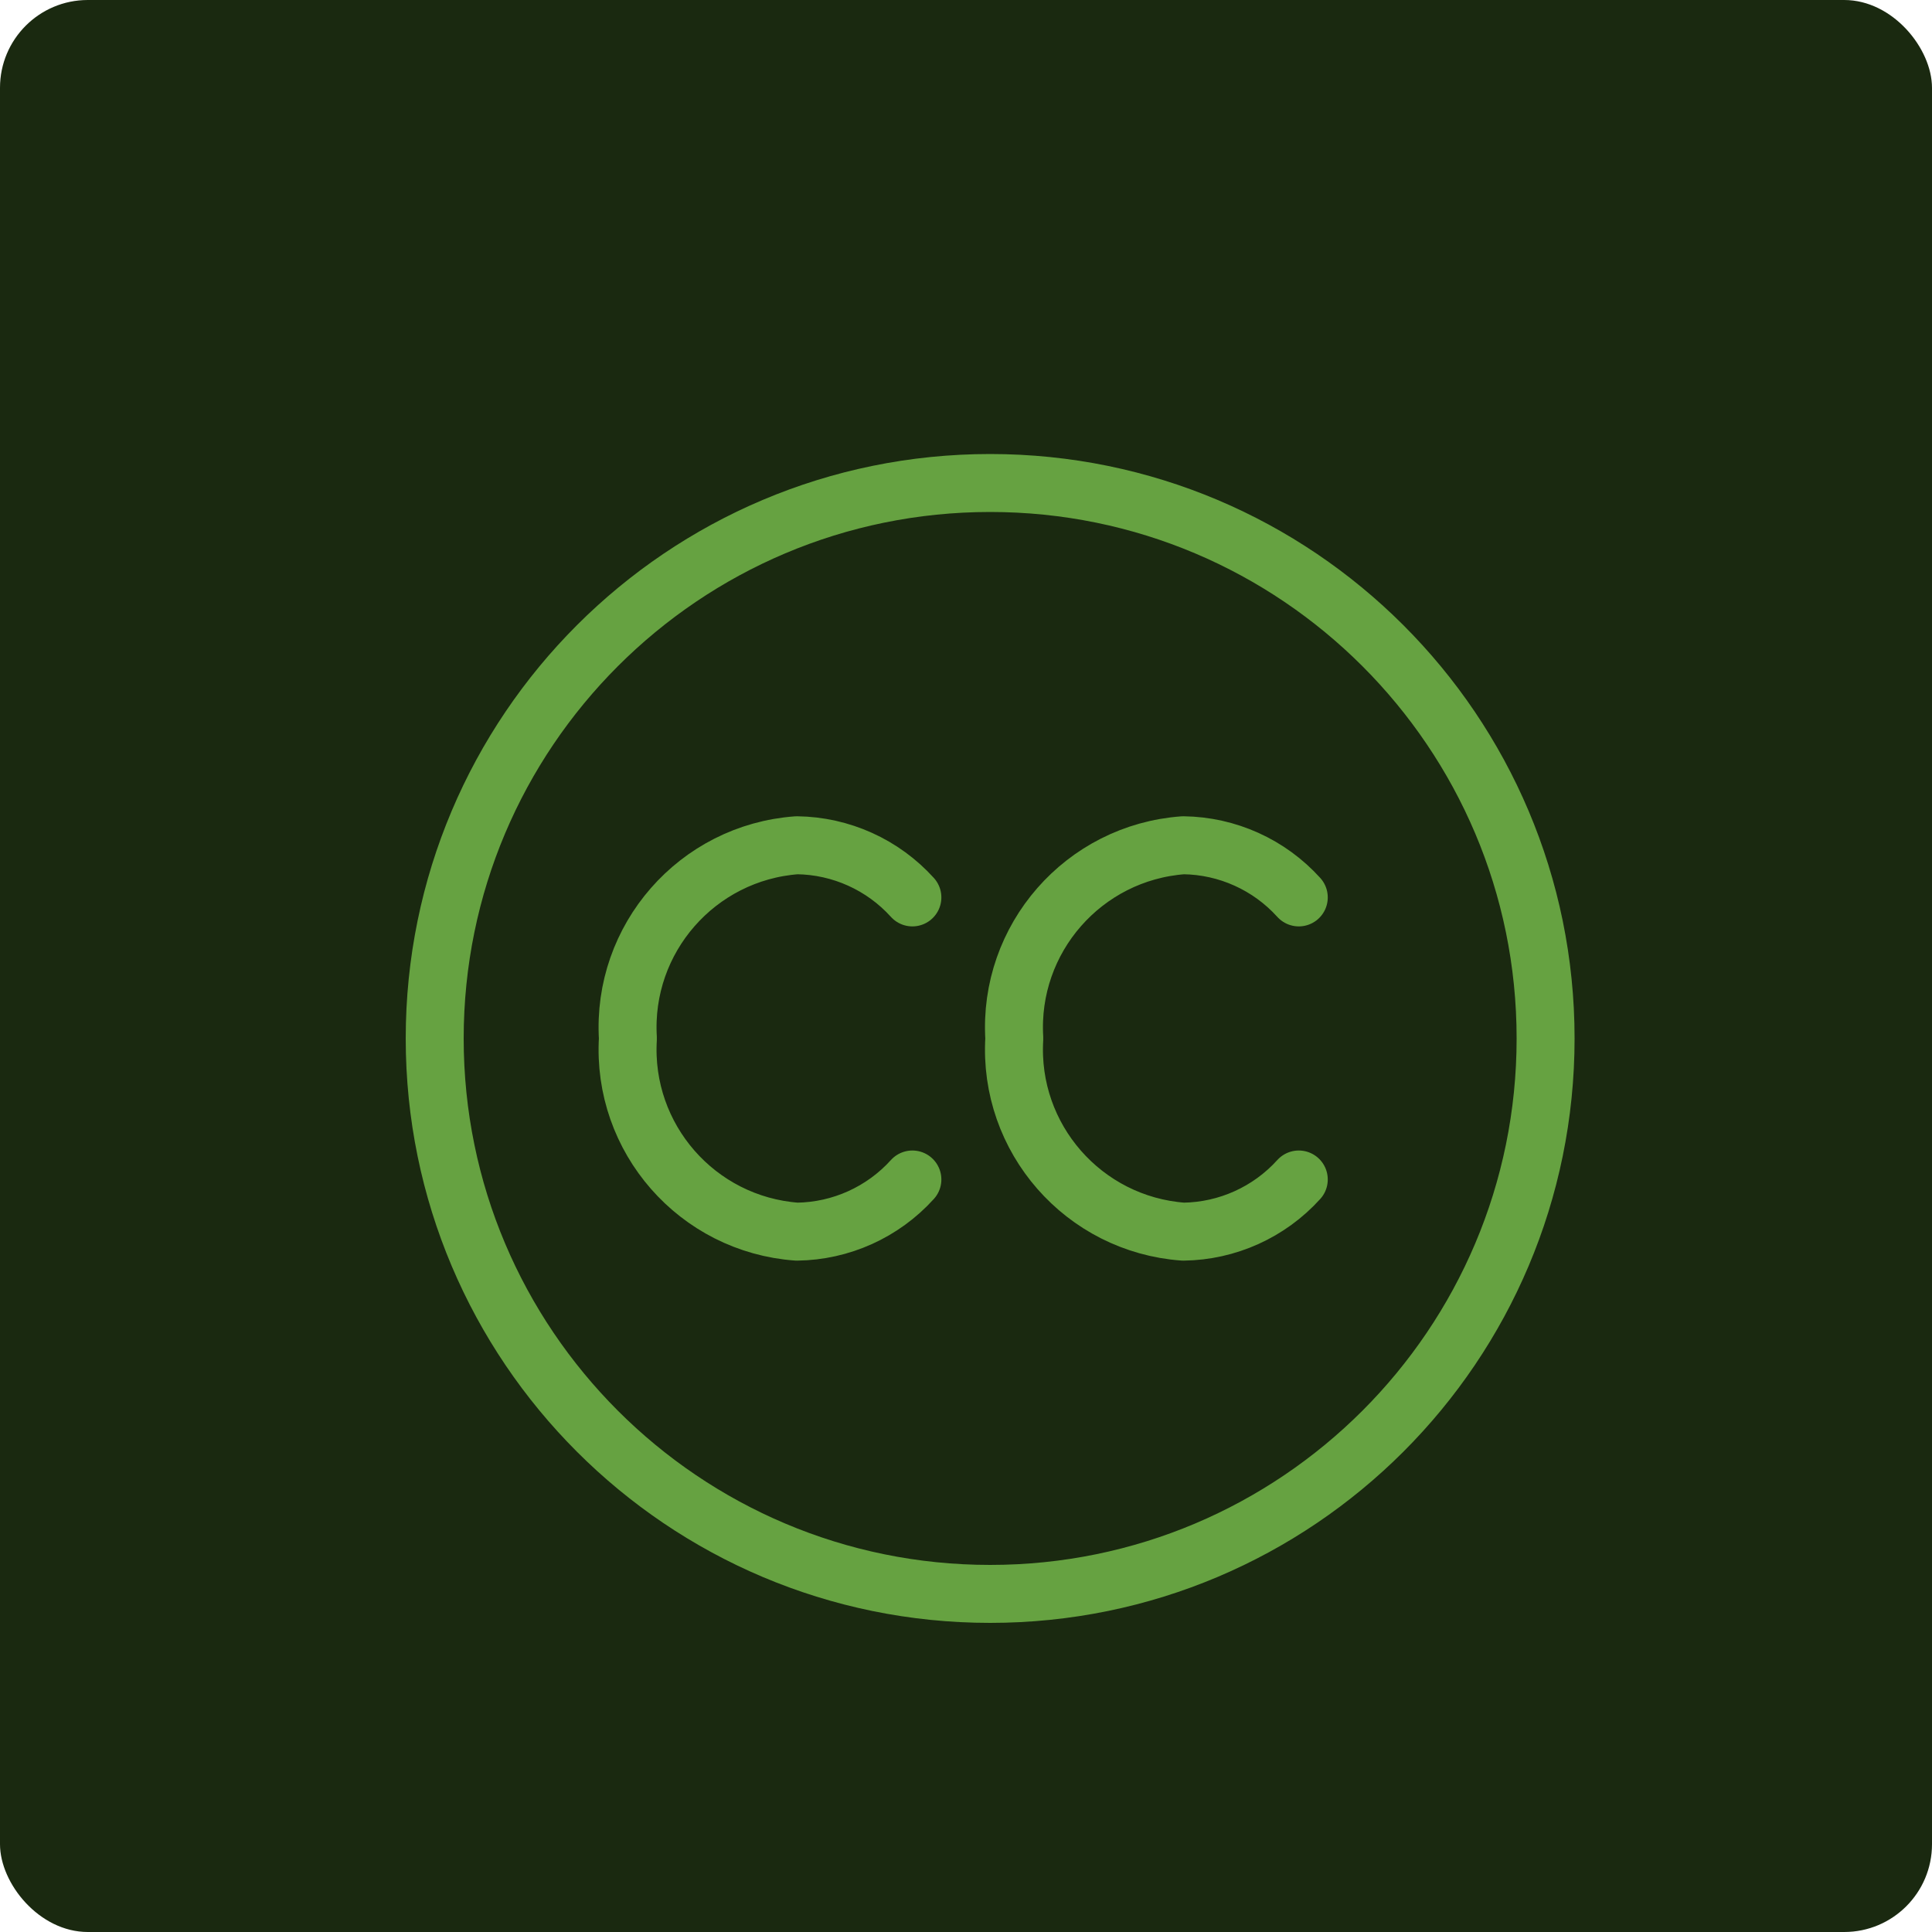
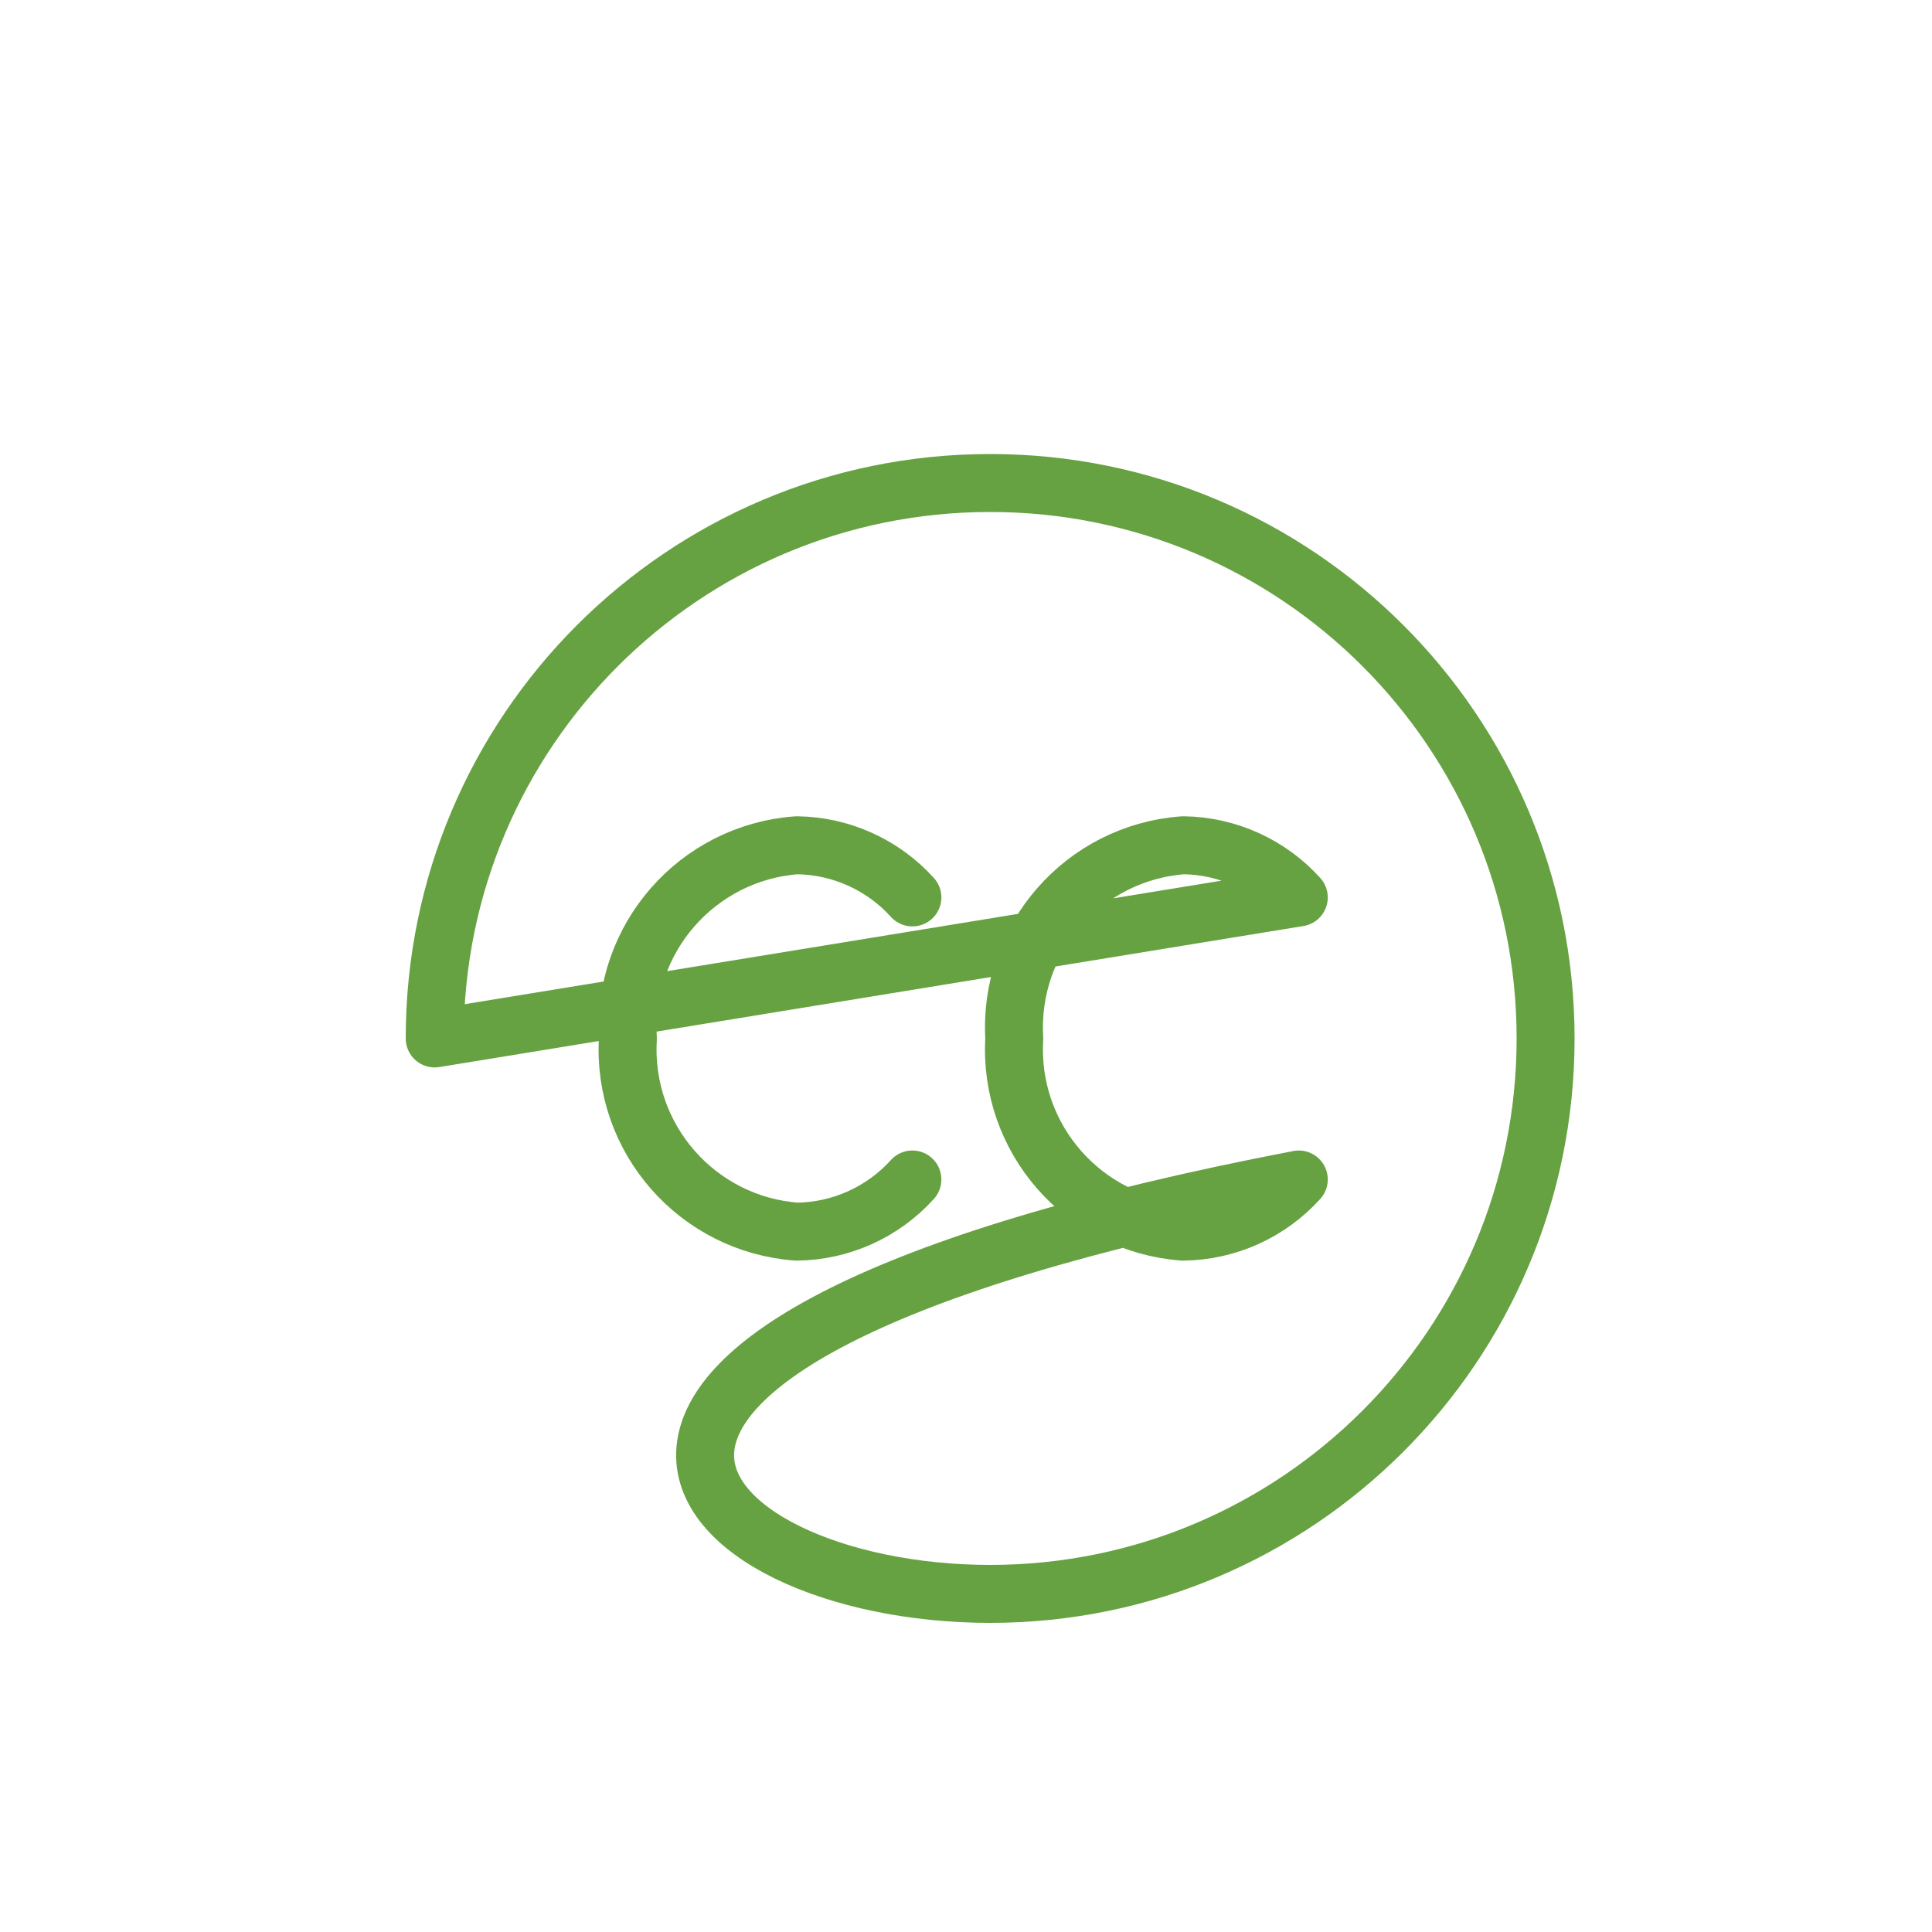
<svg xmlns="http://www.w3.org/2000/svg" width="40" height="40" viewBox="0 0 40 40" fill="none">
-   <rect width="40" height="40" rx="1.818" fill="#1A2910" />
-   <path d="M18.89 18.58C18.278 17.903 17.412 17.512 16.5 17.5C14.435 17.65 12.874 19.433 13 21.5C12.874 23.567 14.435 25.35 16.5 25.5C17.412 25.488 18.278 25.097 18.89 24.42M26.89 18.58C26.278 17.903 25.412 17.512 24.5 17.5C22.435 17.65 20.874 19.433 21 21.5C20.874 23.567 22.435 25.35 24.5 25.5C25.412 25.488 26.278 25.097 26.89 24.42M9 21.5C9 27.851 14.149 33 20.5 33C26.851 33 32 27.851 32 21.5C32 15.149 26.851 10 20.5 10C14.149 10 9 15.149 9 21.5Z" stroke="#66A241" stroke-width="1.2" stroke-linecap="round" stroke-linejoin="round" />
+   <path d="M18.89 18.58C18.278 17.903 17.412 17.512 16.5 17.5C14.435 17.65 12.874 19.433 13 21.5C12.874 23.567 14.435 25.35 16.5 25.5C17.412 25.488 18.278 25.097 18.89 24.42M26.89 18.58C26.278 17.903 25.412 17.512 24.5 17.5C22.435 17.65 20.874 19.433 21 21.5C20.874 23.567 22.435 25.35 24.5 25.5C25.412 25.488 26.278 25.097 26.89 24.42C9 27.851 14.149 33 20.5 33C26.851 33 32 27.851 32 21.5C32 15.149 26.851 10 20.5 10C14.149 10 9 15.149 9 21.5Z" stroke="#66A241" stroke-width="1.2" stroke-linecap="round" stroke-linejoin="round" />
</svg>